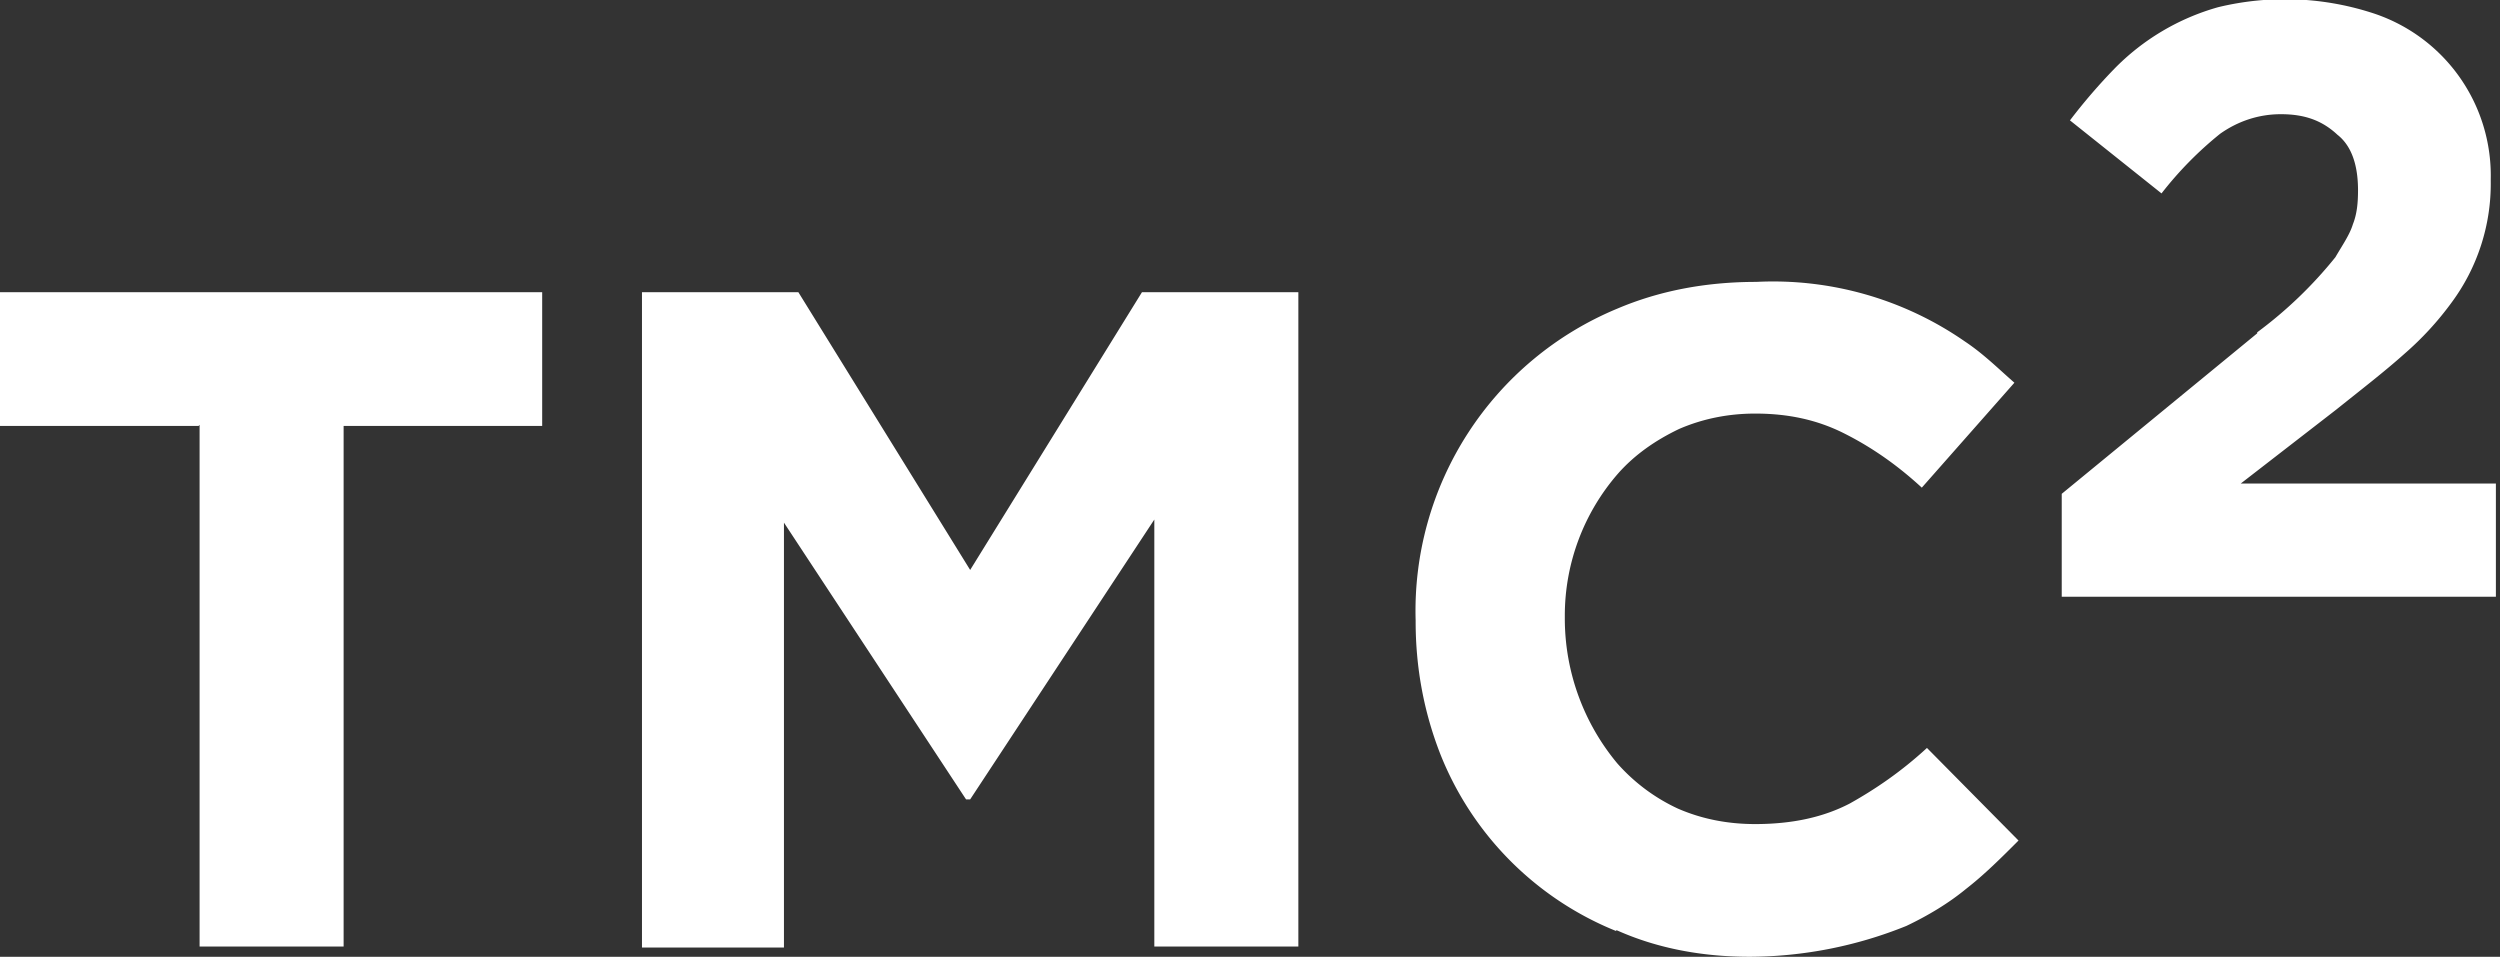
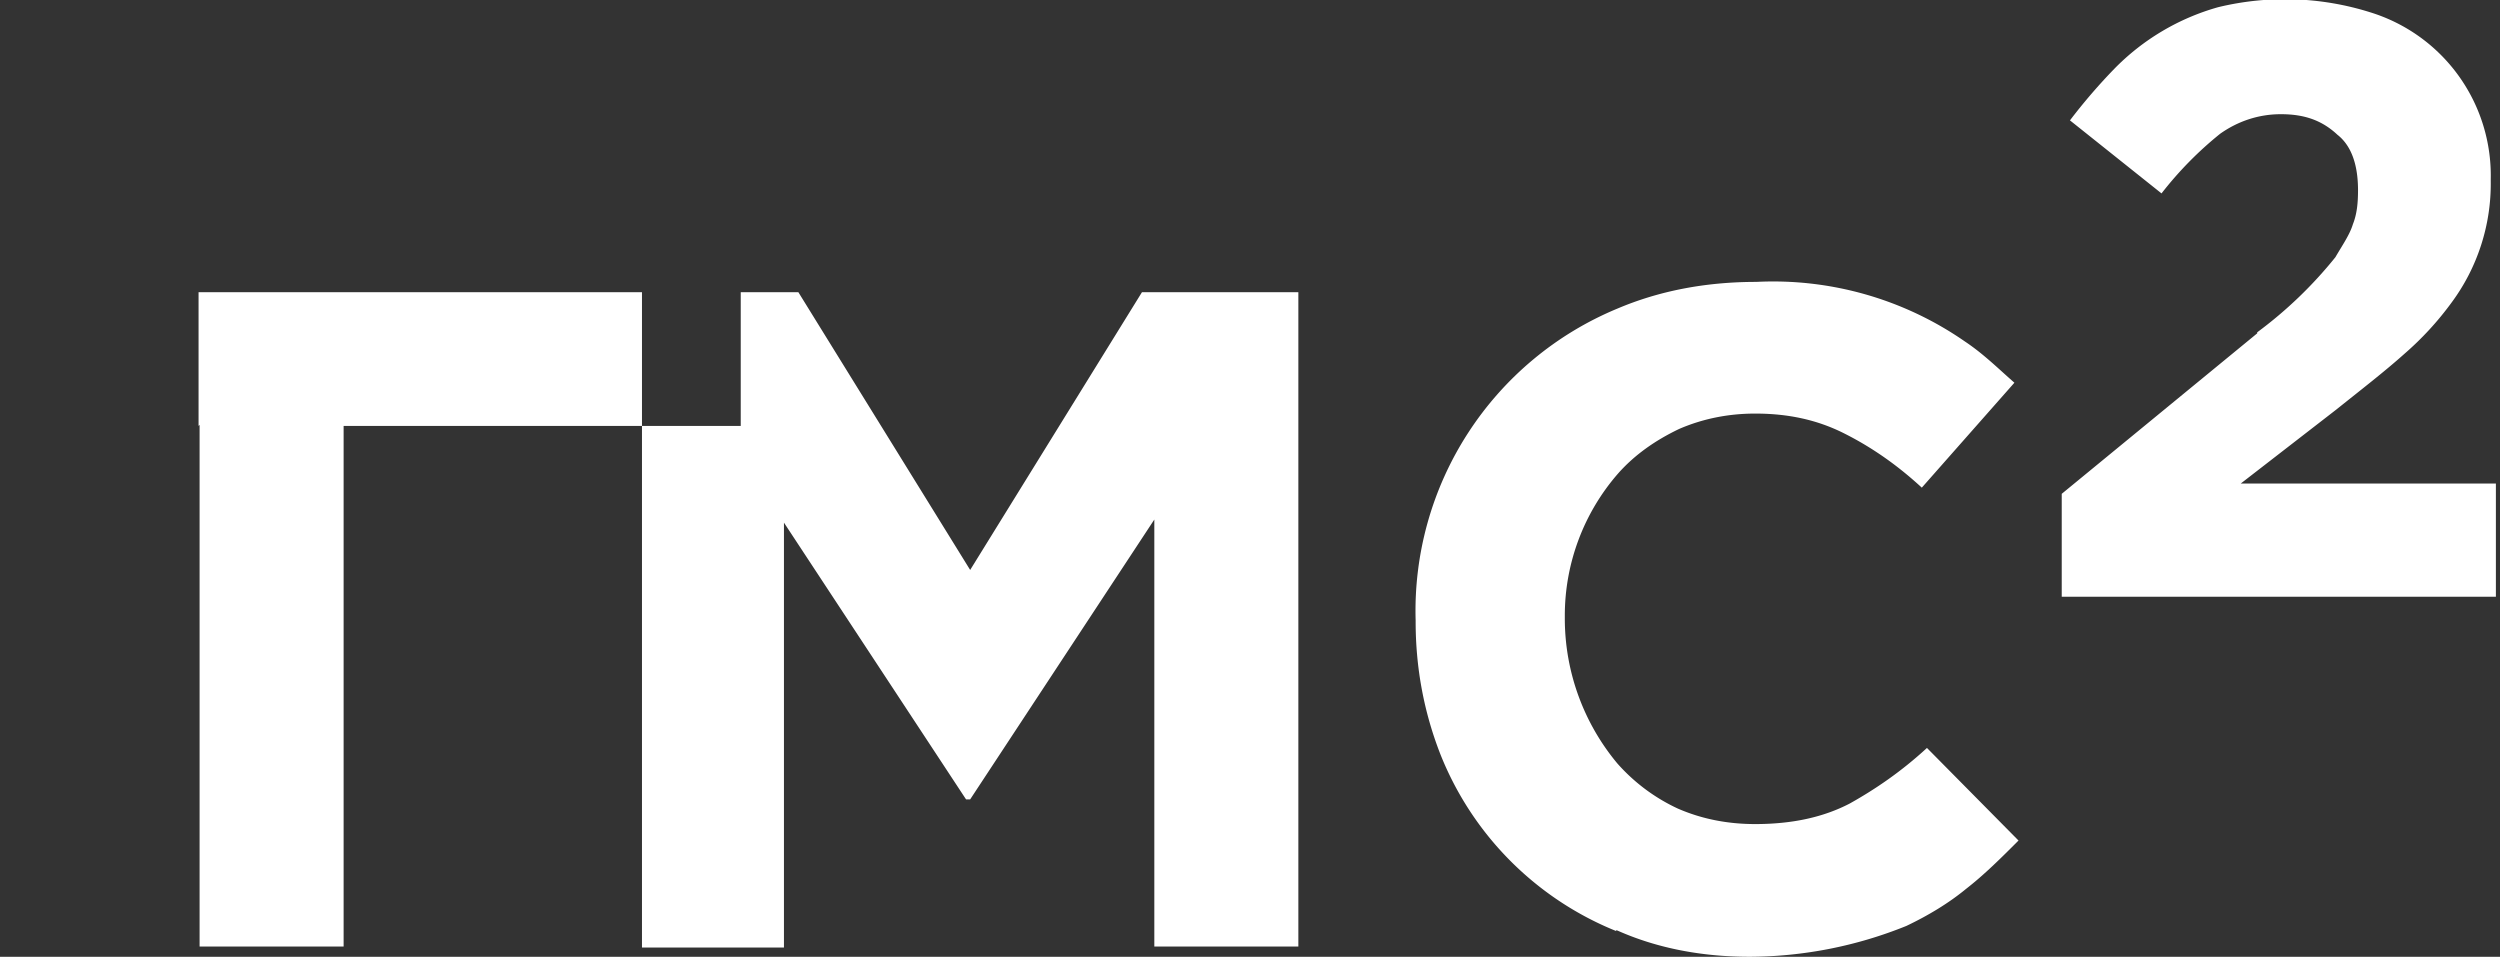
<svg xmlns="http://www.w3.org/2000/svg" width="243" height="93" fill="none">
  <rect width="100%" height="100%" fill="#333333" stroke="none" />
-   <path fill-rule="evenodd" clip-rule="evenodd" d="m219.4 32.4-19 15.6v10h42.2V47h-24.8l9.3-7.2c2.5-2 4.7-3.7 6.6-5.4a30 30 0 0 0 4.6-5 19.4 19.4 0 0 0 3.8-11.8v-.2a16.6 16.6 0 0 0-11.7-16.2 27.6 27.6 0 0 0-14.8-.5 22.7 22.7 0 0 0-10.1 6 55.3 55.3 0 0 0-4.3 5l8.9 7.1a35 35 0 0 1 5.7-5.8c1.7-1.2 3.7-1.9 5.9-1.9 2.3 0 4 .6 5.5 2 1.4 1.1 2 3 2 5.4 0 1.2-.1 2.3-.5 3.3-.3 1-1 2-1.7 3.2a41.1 41.1 0 0 1-7.6 7.3Zm-62.3 58c4 1.8 8.4 2.6 13 2.6a41 41 0 0 0 15.2-3c2.1-1 4.1-2.2 5.8-3.6 1.8-1.4 3.4-3 5.1-4.7l-8.9-9c-2.5 2.3-5 4-7.5 5.4-2.5 1.3-5.5 2-9.2 2-2.7 0-5.2-.5-7.5-1.5a17.9 17.9 0 0 1-5.9-4.4 22 22 0 0 1-5.1-14v-.3a21 21 0 0 1 5.2-13.9c1.6-1.8 3.6-3.2 5.9-4.3 2.3-1 4.8-1.5 7.4-1.5 3.2 0 6 .6 8.6 1.9 2.6 1.3 5.1 3 7.6 5.3l9-10.2c-1.6-1.4-3-2.8-4.8-4a32.7 32.7 0 0 0-20.3-5.8c-5 0-9.5.9-13.5 2.6a31.8 31.8 0 0 0-19.6 30.3v.1c0 4.5.8 8.8 2.4 12.9a30.8 30.8 0 0 0 17.1 17.2ZM19.3 41.4H0v-13h52.7v13H33.4V92h-14V41.3Zm43.1-13h15.2l16.7 27 16.7-27h15.2V92h-14V50.5L94.3 77.7h-.4L76.2 50.8v41.3H62.4V28.4Z" fill="#fff" />
+   <path fill-rule="evenodd" clip-rule="evenodd" d="m219.4 32.4-19 15.6v10h42.2V47h-24.8l9.3-7.2c2.5-2 4.7-3.7 6.6-5.4a30 30 0 0 0 4.6-5 19.4 19.4 0 0 0 3.8-11.8v-.2a16.6 16.6 0 0 0-11.7-16.2 27.6 27.6 0 0 0-14.8-.5 22.7 22.7 0 0 0-10.1 6 55.3 55.3 0 0 0-4.3 5l8.9 7.1a35 35 0 0 1 5.7-5.8c1.7-1.2 3.7-1.9 5.9-1.9 2.3 0 4 .6 5.5 2 1.4 1.1 2 3 2 5.4 0 1.2-.1 2.3-.5 3.3-.3 1-1 2-1.7 3.2a41.1 41.1 0 0 1-7.6 7.3Zm-62.3 58c4 1.8 8.4 2.6 13 2.6a41 41 0 0 0 15.2-3c2.1-1 4.1-2.2 5.8-3.6 1.8-1.4 3.4-3 5.1-4.7l-8.9-9c-2.5 2.3-5 4-7.5 5.4-2.5 1.3-5.5 2-9.2 2-2.7 0-5.2-.5-7.5-1.5a17.9 17.9 0 0 1-5.9-4.4 22 22 0 0 1-5.1-14v-.3a21 21 0 0 1 5.2-13.9c1.6-1.8 3.6-3.2 5.9-4.3 2.3-1 4.8-1.5 7.4-1.5 3.2 0 6 .6 8.6 1.9 2.6 1.3 5.1 3 7.6 5.3l9-10.2c-1.6-1.4-3-2.8-4.8-4a32.7 32.7 0 0 0-20.3-5.8c-5 0-9.5.9-13.5 2.6a31.8 31.8 0 0 0-19.6 30.3v.1c0 4.5.8 8.8 2.4 12.9a30.8 30.8 0 0 0 17.1 17.2ZM19.3 41.4v-13h52.7v13H33.4V92h-14V41.3Zm43.1-13h15.2l16.7 27 16.7-27h15.2V92h-14V50.5L94.3 77.7h-.4L76.2 50.8v41.3H62.4V28.4Z" fill="#fff" />
</svg>